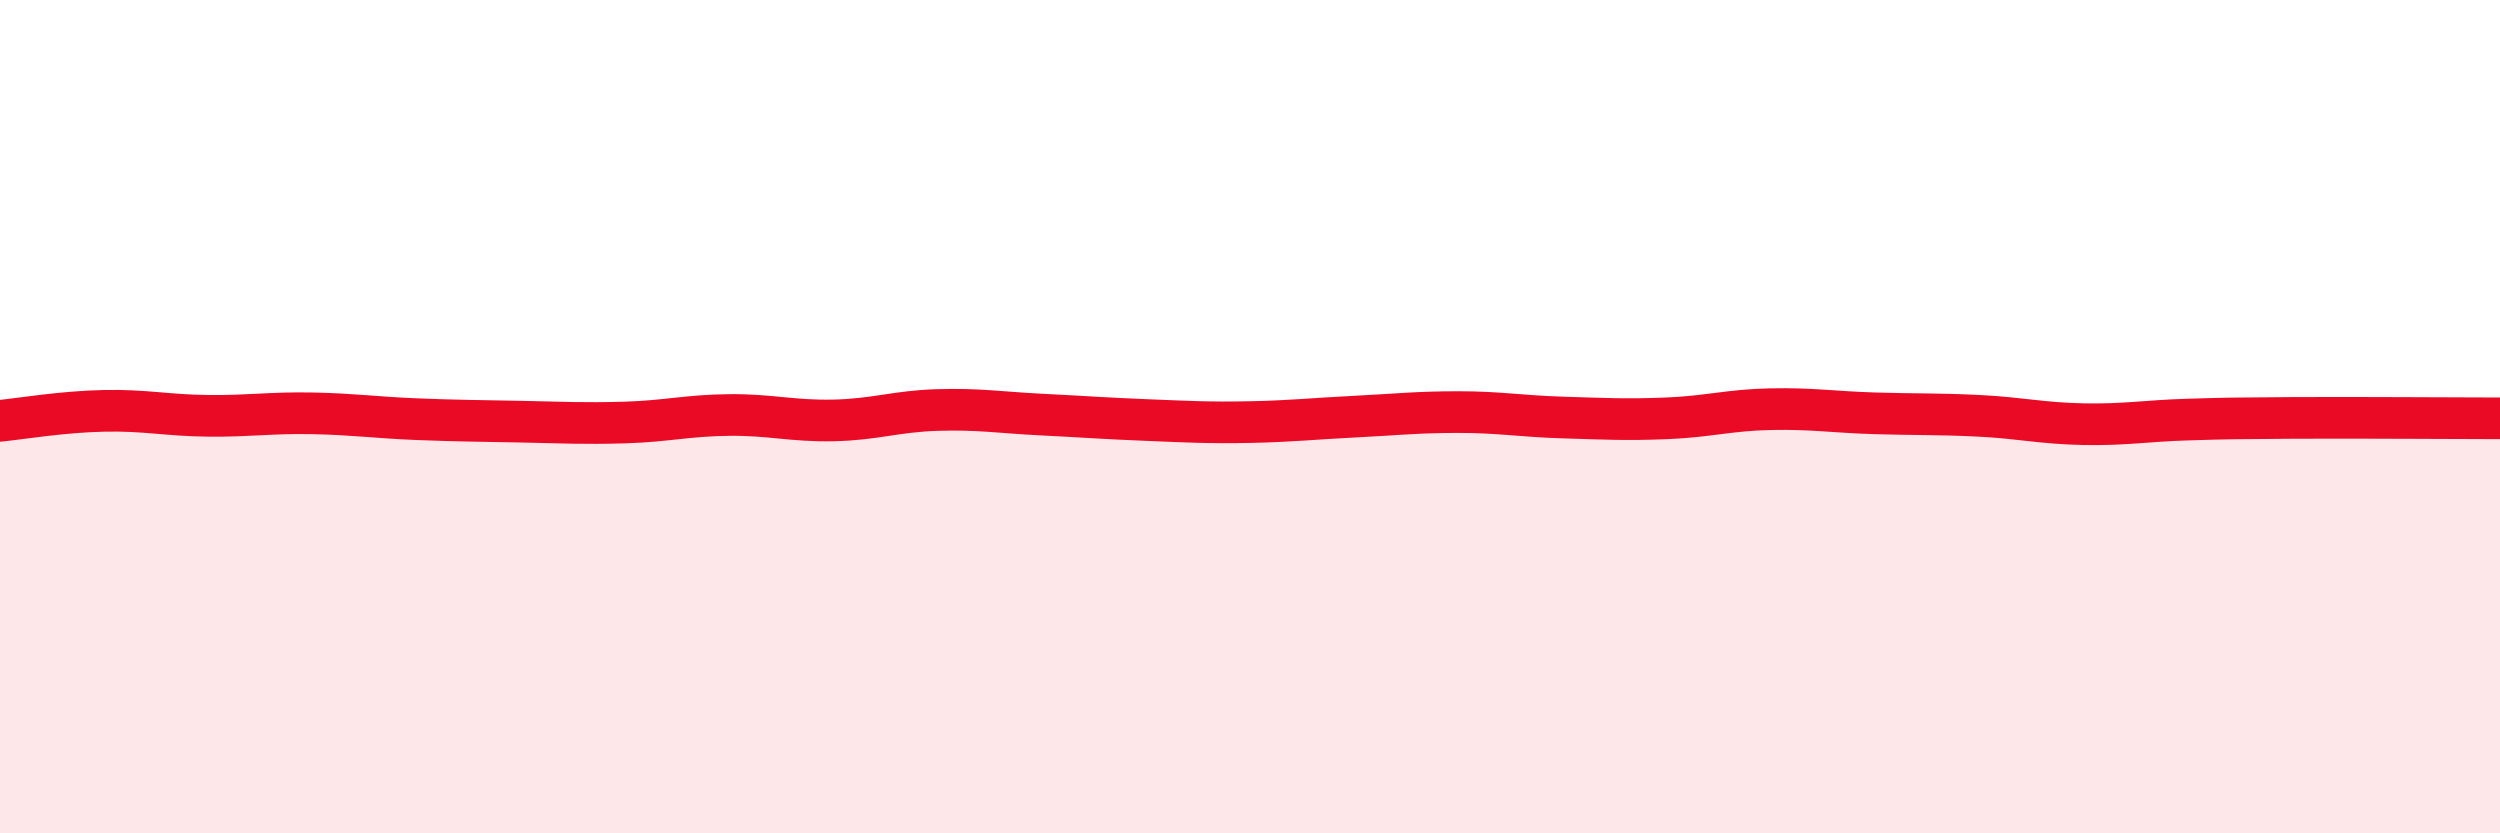
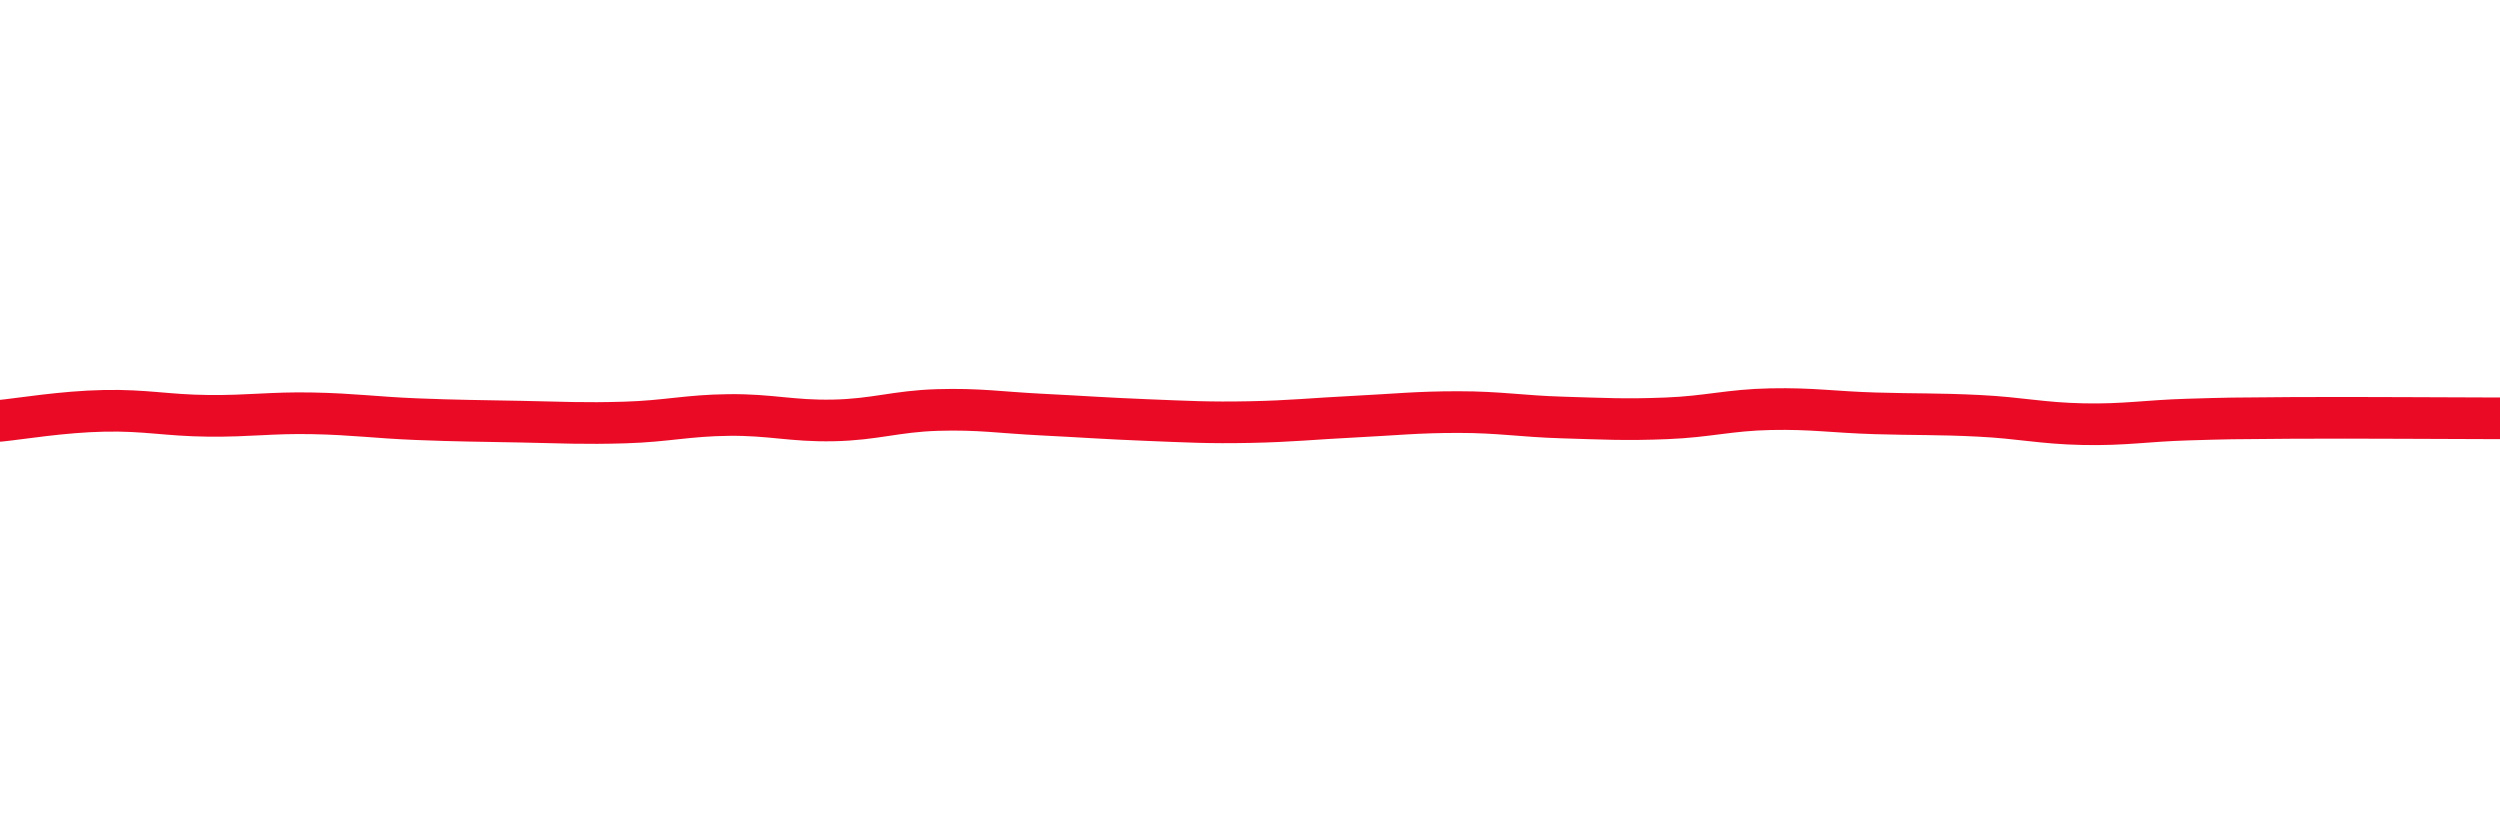
<svg xmlns="http://www.w3.org/2000/svg" width="60" height="20" viewBox="0 0 60 20">
-   <path d="M 0,10.1 C 0.5,10.05 1.5,9.88 2.5,9.86 C 3.5,9.84 4,9.97 5,9.98 C 6,9.99 6.5,9.9 7.5,9.92 C 8.5,9.94 9,10.02 10,10.06 C 11,10.1 11.5,10.1 12.5,10.12 C 13.5,10.14 14,10.17 15,10.14 C 16,10.11 16.5,9.97 17.5,9.96 C 18.5,9.95 19,10.11 20,10.09 C 21,10.07 21.5,9.87 22.5,9.84 C 23.5,9.81 24,9.9 25,9.95 C 26,10 26.5,10.04 27.5,10.08 C 28.5,10.12 29,10.15 30,10.13 C 31,10.11 31.5,10.05 32.5,10 C 33.5,9.95 34,9.89 35,9.89 C 36,9.89 36.5,9.99 37.5,10.02 C 38.5,10.05 39,10.08 40,10.04 C 41,10 41.5,9.84 42.5,9.82 C 43.5,9.8 44,9.89 45,9.92 C 46,9.95 46.5,9.93 47.5,9.98 C 48.5,10.03 49,10.16 50,10.18 C 51,10.2 51.5,10.1 52.5,10.07 C 53.5,10.04 53.5,10.04 55,10.03 C 56.5,10.02 59,10.04 60,10.04L60 20L0 20Z" fill="#EB0A25" opacity="0.1" stroke-linecap="round" stroke-linejoin="round" />
  <path d="M 0,10.1 C 0.5,10.05 1.5,9.88 2.5,9.86 C 3.5,9.84 4,9.97 5,9.98 C 6,9.99 6.5,9.9 7.5,9.92 C 8.5,9.94 9,10.02 10,10.06 C 11,10.1 11.5,10.1 12.5,10.12 C 13.5,10.14 14,10.17 15,10.14 C 16,10.11 16.5,9.97 17.5,9.96 C 18.5,9.95 19,10.11 20,10.09 C 21,10.07 21.5,9.87 22.5,9.84 C 23.5,9.81 24,9.9 25,9.95 C 26,10 26.5,10.04 27.5,10.08 C 28.5,10.12 29,10.15 30,10.13 C 31,10.11 31.5,10.05 32.5,10 C 33.5,9.95 34,9.89 35,9.89 C 36,9.89 36.5,9.99 37.5,10.02 C 38.5,10.05 39,10.08 40,10.04 C 41,10 41.5,9.84 42.5,9.82 C 43.5,9.8 44,9.89 45,9.92 C 46,9.95 46.5,9.93 47.5,9.98 C 48.5,10.03 49,10.16 50,10.18 C 51,10.2 51.5,10.1 52.5,10.07 C 53.5,10.04 53.5,10.04 55,10.03 C 56.5,10.02 59,10.04 60,10.04" stroke="#EB0A25" stroke-width="1" fill="none" stroke-linecap="round" stroke-linejoin="round" />
</svg>